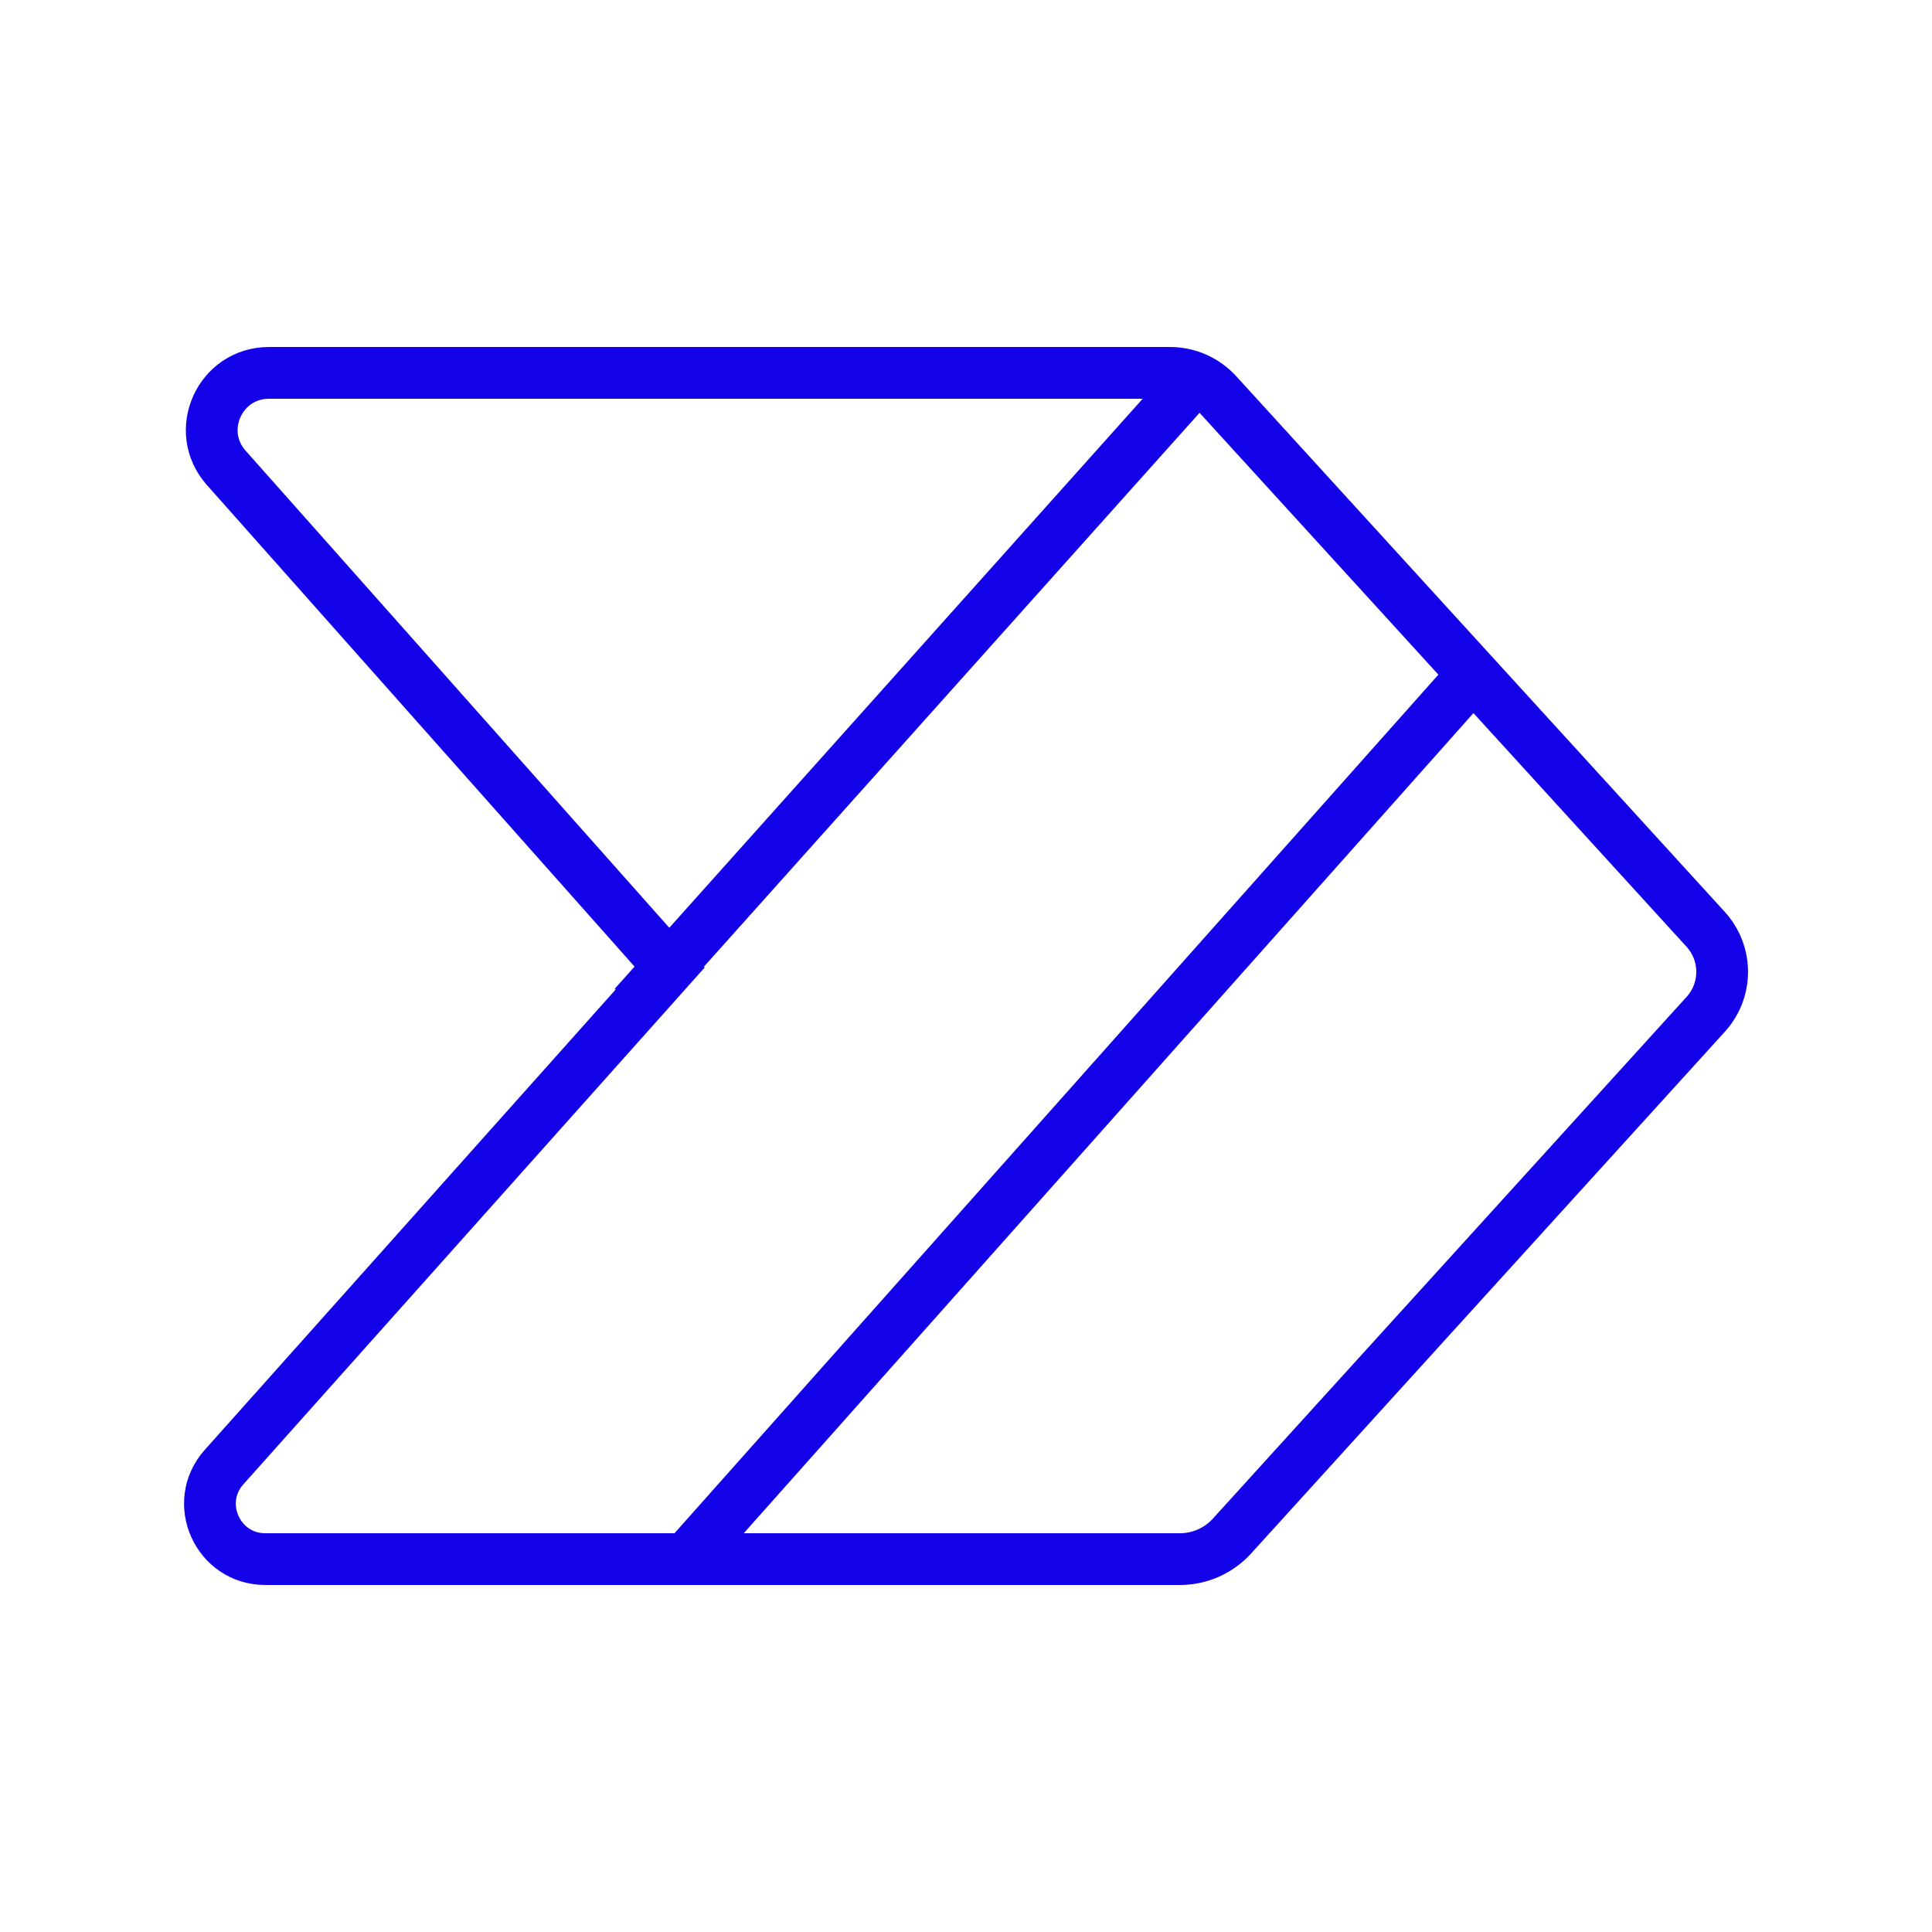
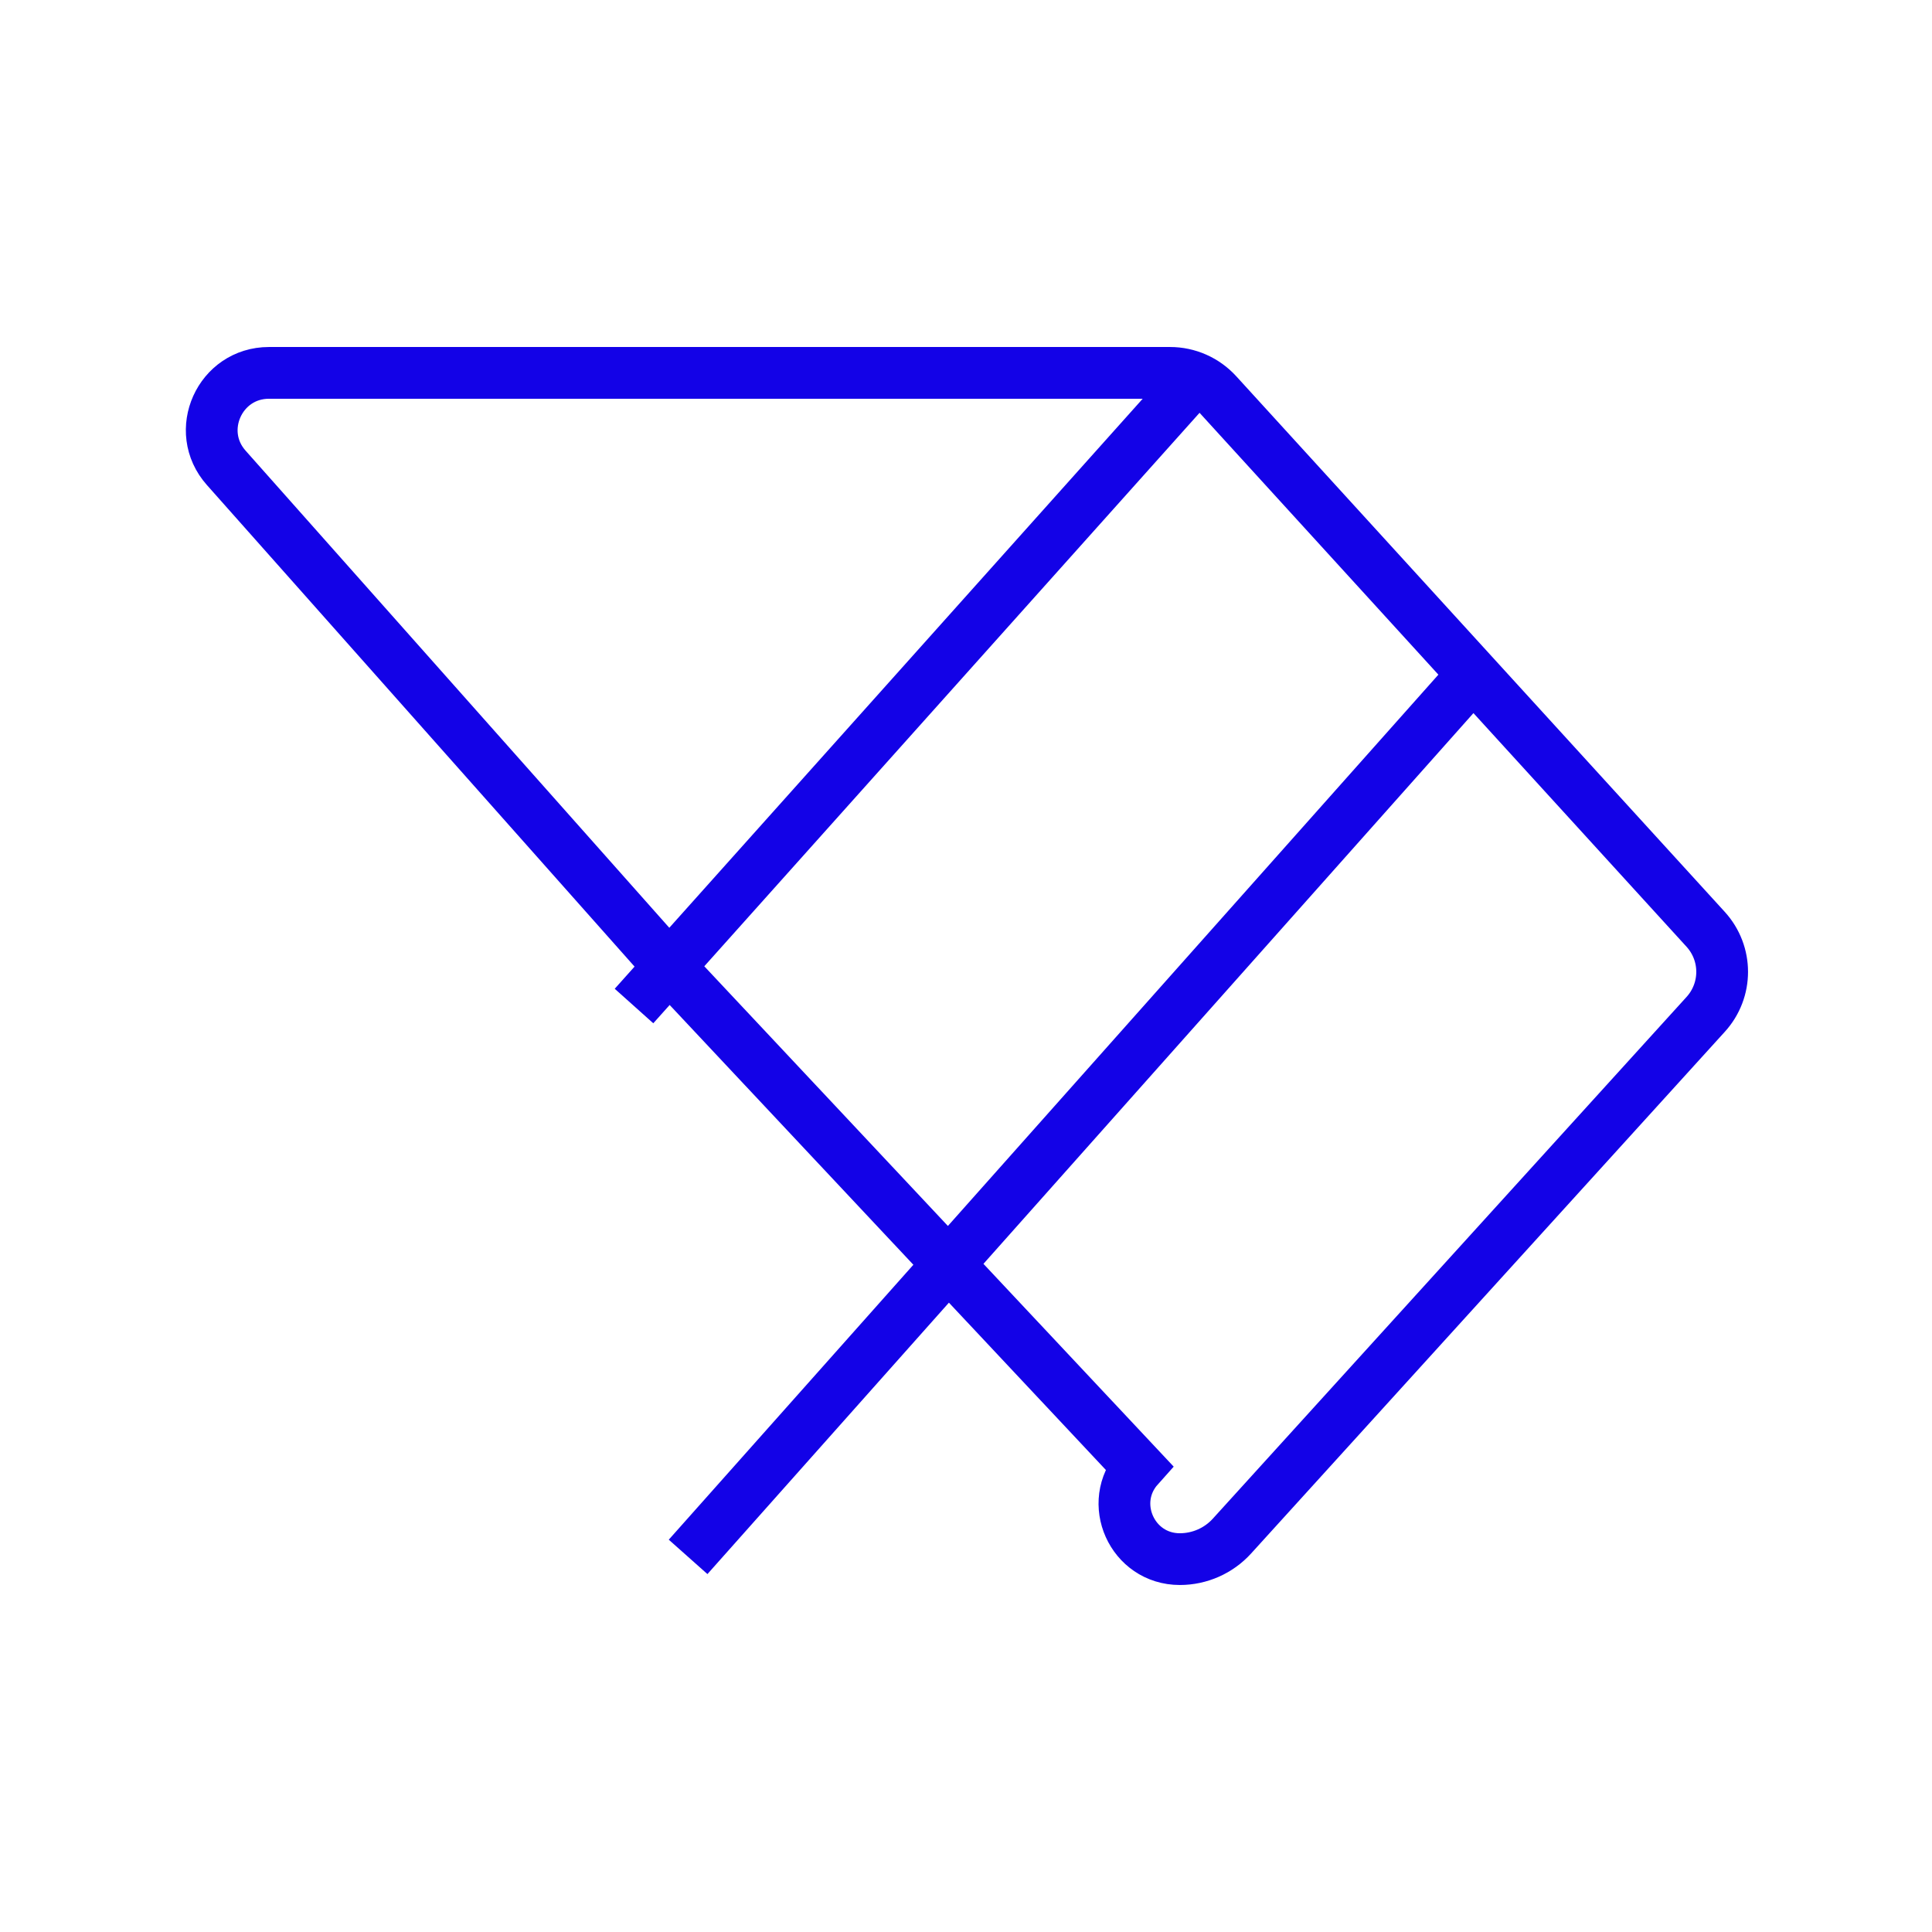
<svg xmlns="http://www.w3.org/2000/svg" width="56" height="56" viewBox="0 0 56 56" fill="none">
-   <path d="M7.793 10.808H33.914c.519 0 1.014.218 1.366.604L49.439 26.936c.638.7.638 1.767 0 2.467l-13.729 15.12c-.386.426-.936.669-1.512.669H7.691c-1.384 0-2.119-1.637-1.195-2.669L19.42 28.044 6.558 13.561c-.949-1.067-.19-2.753 1.238-2.753h-.003zM34.434 11.216L18.377 29.16M42.958 19.261L19.945 45.127" stroke="#1302E7" stroke-width="1.5" stroke-miterlimit="10" />
+   <path d="M7.793 10.808H33.914c.519 0 1.014.218 1.366.604L49.439 26.936c.638.7.638 1.767 0 2.467l-13.729 15.12c-.386.426-.936.669-1.512.669c-1.384 0-2.119-1.637-1.195-2.669L19.42 28.044 6.558 13.561c-.949-1.067-.19-2.753 1.238-2.753h-.003zM34.434 11.216L18.377 29.16M42.958 19.261L19.945 45.127" stroke="#1302E7" stroke-width="1.5" stroke-miterlimit="10" />
</svg>